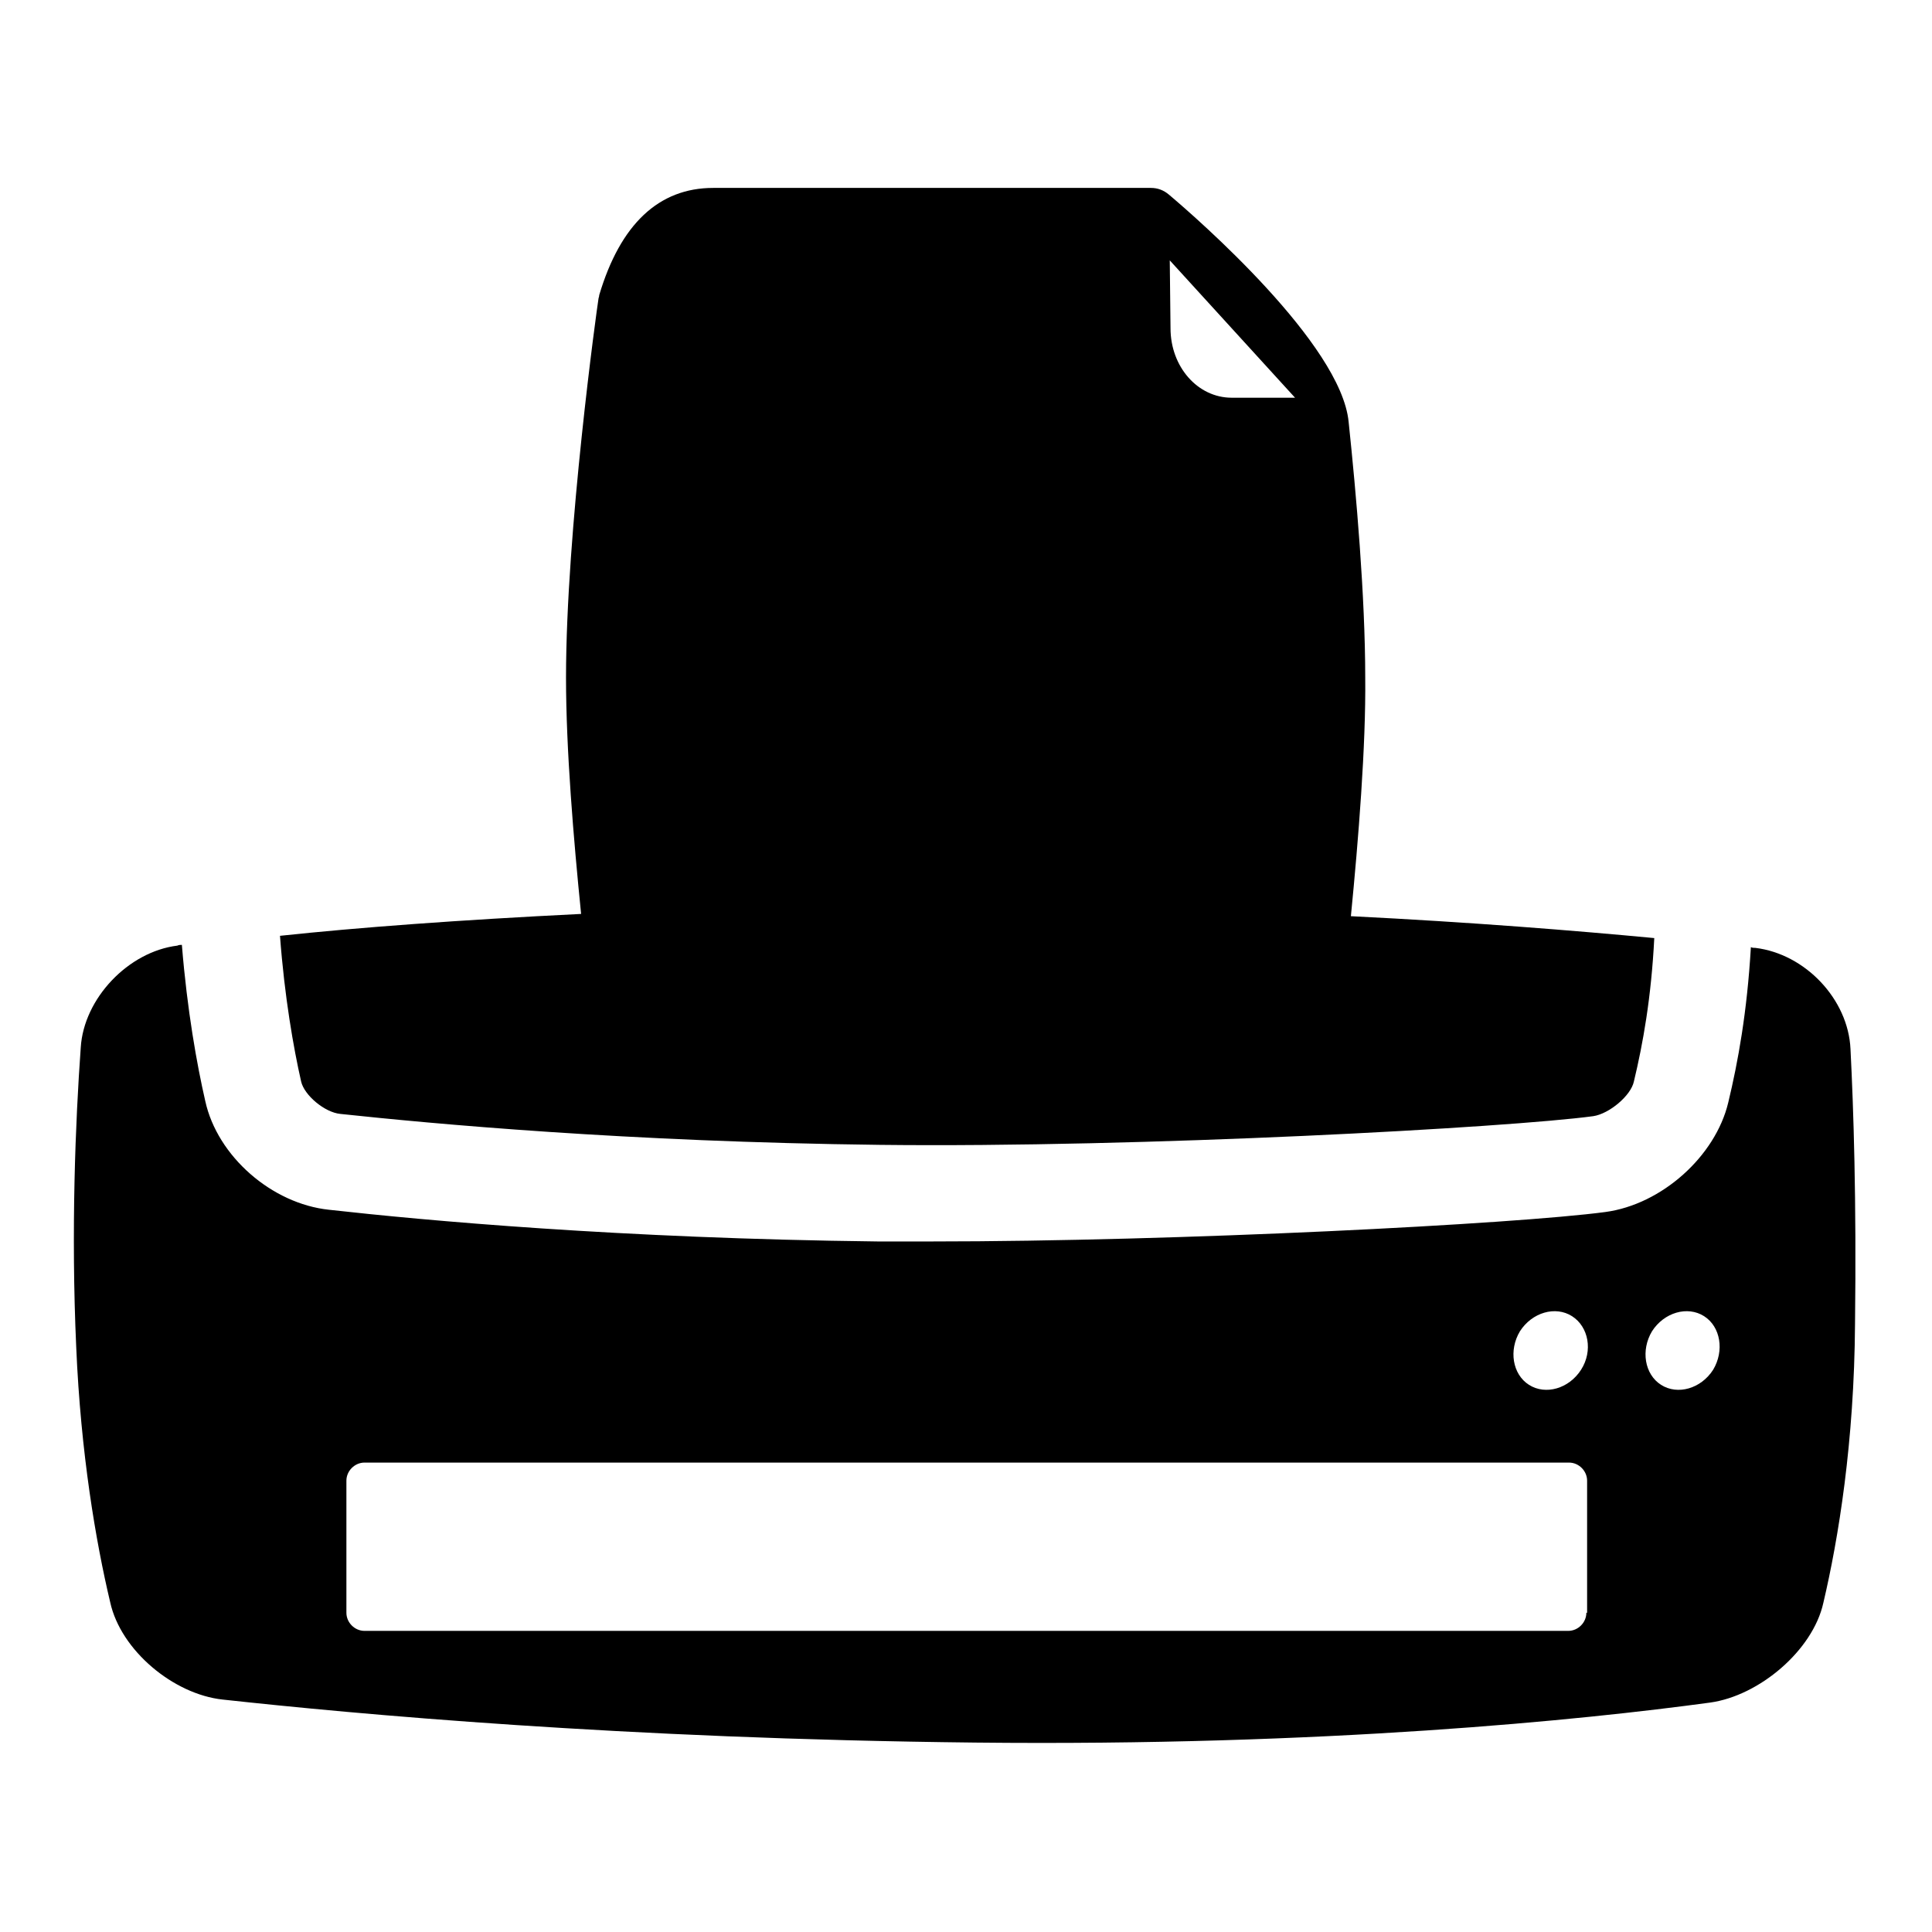
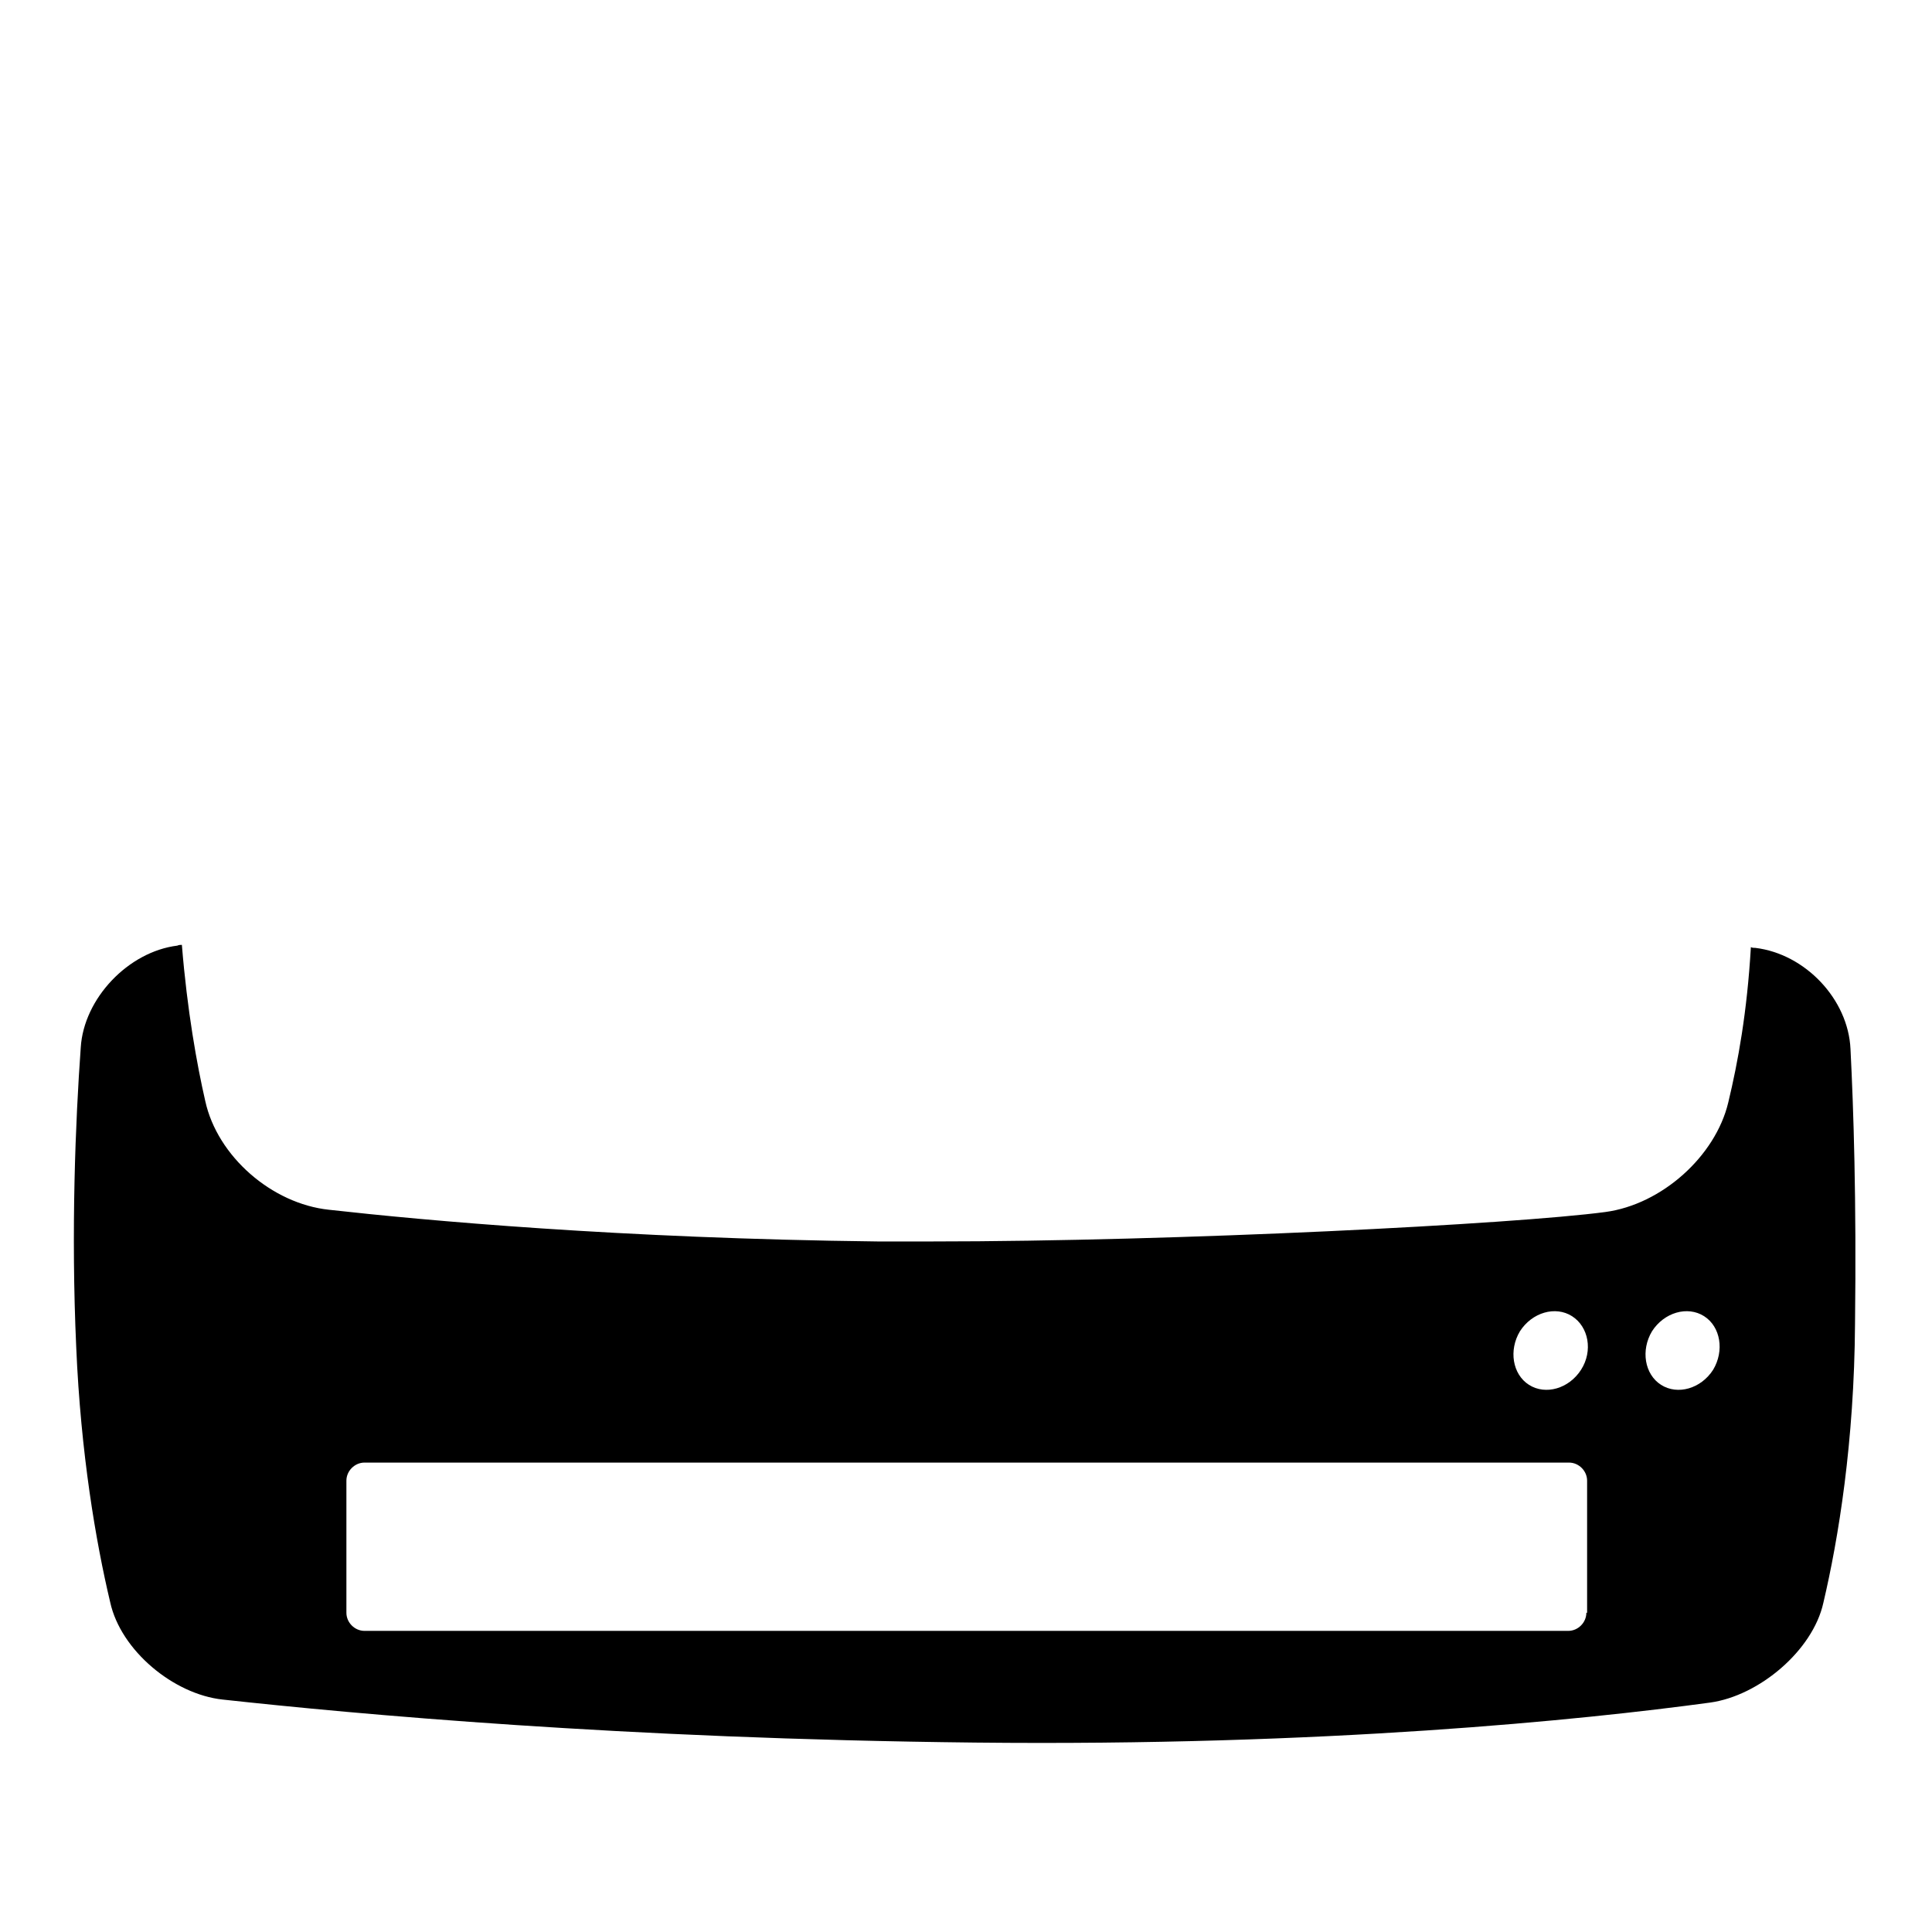
<svg xmlns="http://www.w3.org/2000/svg" version="1.1" x="0px" y="0px" viewBox="0 0 256 256" enable-background="new 0 0 256 256" xml:space="preserve">
  <g>
    <g>
      <g>
-         <path fill="#000000" d="M245.2,139c-0.3-6.6-6-12.6-12.6-13.4c-0.2,0-0.4,0-0.6-0.1c-0.5,8.6-1.7,15.2-3,20.6c-1.7,7.1-8.8,13.5-16.3,14.5c-12,1.6-56.4,3.9-89.3,3.9c-2.4,0-4.8,0-7.1,0c-34.2-0.4-60.2-2.8-72.7-4.2c-7.6-0.8-14.8-7.1-16.4-14.4c-1.1-4.8-2.4-12-3.1-20.7c-0.2,0-0.4,0-0.6,0.1c-6.5,0.8-12.4,7-12.8,13.5c-0.7,9.7-1.3,24.3-0.6,39.7c0.6,14.1,2.6,25.8,4.5,33.8c1.4,6.4,8.4,12.2,14.9,12.9c17.4,1.9,52.9,5.2,99.7,5.7c46.4,0.5,80.5-3,97.4-5.3c6.5-0.9,13.6-6.9,15-13.2c2-8.5,4.1-21.3,4.2-37C246,158.9,245.6,146.9,245.2,139z M210.2,213.7c0,1.3-1.1,2.4-2.4,2.4H48.3c-1.3,0-2.4-1.1-2.4-2.4v-17.5c0-1.3,1.1-2.4,2.4-2.4h159.6c1.3,0,2.4,1.1,2.4,2.4V213.7L210.2,213.7z M209.5,181.5c-1.6,2.5-4.7,3.4-6.9,2c-2.2-1.4-2.7-4.6-1.2-7.1c1.6-2.5,4.7-3.4,6.9-2C210.5,175.8,211.1,179,209.5,181.5z M227,181.5c-1.6,2.5-4.7,3.4-6.9,2c-2.2-1.4-2.7-4.6-1.2-7.1c1.6-2.5,4.7-3.4,6.9-2C228,175.8,228.5,179,227,181.5z" />
-         <path fill="#000000" d="M179,121.4c1-10.2,2-22.6,1.9-31.6c0-10.8-1.2-24.4-2.2-33.9c-1-10.3-20-26.9-23.8-30.1c-0.7-0.6-1.5-0.9-2.4-0.9H94.5c-7.2,0-12.3,4.8-15.1,14.2c0,0.2-0.1,0.4-0.1,0.5C79.1,40.8,75,70.4,75,89.8c0,9.5,1,21.4,2,31.3c-16.2,0.8-29.6,1.8-39.9,2.9c0.6,8.1,1.8,14.9,2.8,19.3c0.4,1.8,3.1,4.1,5.2,4.3c12.2,1.3,37.8,3.7,71.5,4.1c34.8,0.4,83.4-2.3,94.5-3.8c2.1-0.3,5-2.7,5.4-4.6c1.2-5,2.3-11.1,2.7-19C208.6,123.3,195,122.2,179,121.4z M155,34.5l16.6,18.2h-8.4c-4.5,0-8.1-4.1-8.1-9.2L155,34.5L155,34.5z" />
+         <path fill="#000000" d="M245.2,139c-0.3-6.6-6-12.6-12.6-13.4c-0.2,0-0.4,0-0.6-0.1c-0.5,8.6-1.7,15.2-3,20.6c-1.7,7.1-8.8,13.5-16.3,14.5c-12,1.6-56.4,3.9-89.3,3.9c-2.4,0-4.8,0-7.1,0c-34.2-0.4-60.2-2.8-72.7-4.2c-7.6-0.8-14.8-7.1-16.4-14.4c-1.1-4.8-2.4-12-3.1-20.7c-0.2,0-0.4,0-0.6,0.1c-6.5,0.8-12.4,7-12.8,13.5c-0.7,9.7-1.3,24.3-0.6,39.7c0.6,14.1,2.6,25.8,4.5,33.8c1.4,6.4,8.4,12.2,14.9,12.9c17.4,1.9,52.9,5.2,99.7,5.7c46.4,0.5,80.5-3,97.4-5.3c6.5-0.9,13.6-6.9,15-13.2c2-8.5,4.1-21.3,4.2-37C246,158.9,245.6,146.9,245.2,139z M210.2,213.7c0,1.3-1.1,2.4-2.4,2.4H48.3c-1.3,0-2.4-1.1-2.4-2.4v-17.5c0-1.3,1.1-2.4,2.4-2.4h159.6c1.3,0,2.4,1.1,2.4,2.4V213.7L210.2,213.7z M209.5,181.5c-1.6,2.5-4.7,3.4-6.9,2c-2.2-1.4-2.7-4.6-1.2-7.1c1.6-2.5,4.7-3.4,6.9-2C210.5,175.8,211.1,179,209.5,181.5z M227,181.5c-1.6,2.5-4.7,3.4-6.9,2c-2.2-1.4-2.7-4.6-1.2-7.1c1.6-2.5,4.7-3.4,6.9-2C228,175.8,228.5,179,227,181.5" />
      </g>
      <g />
      <g />
      <g />
      <g />
      <g />
      <g />
      <g />
      <g />
      <g />
      <g />
      <g />
      <g />
      <g />
      <g />
      <g />
    </g>
  </g>
</svg>